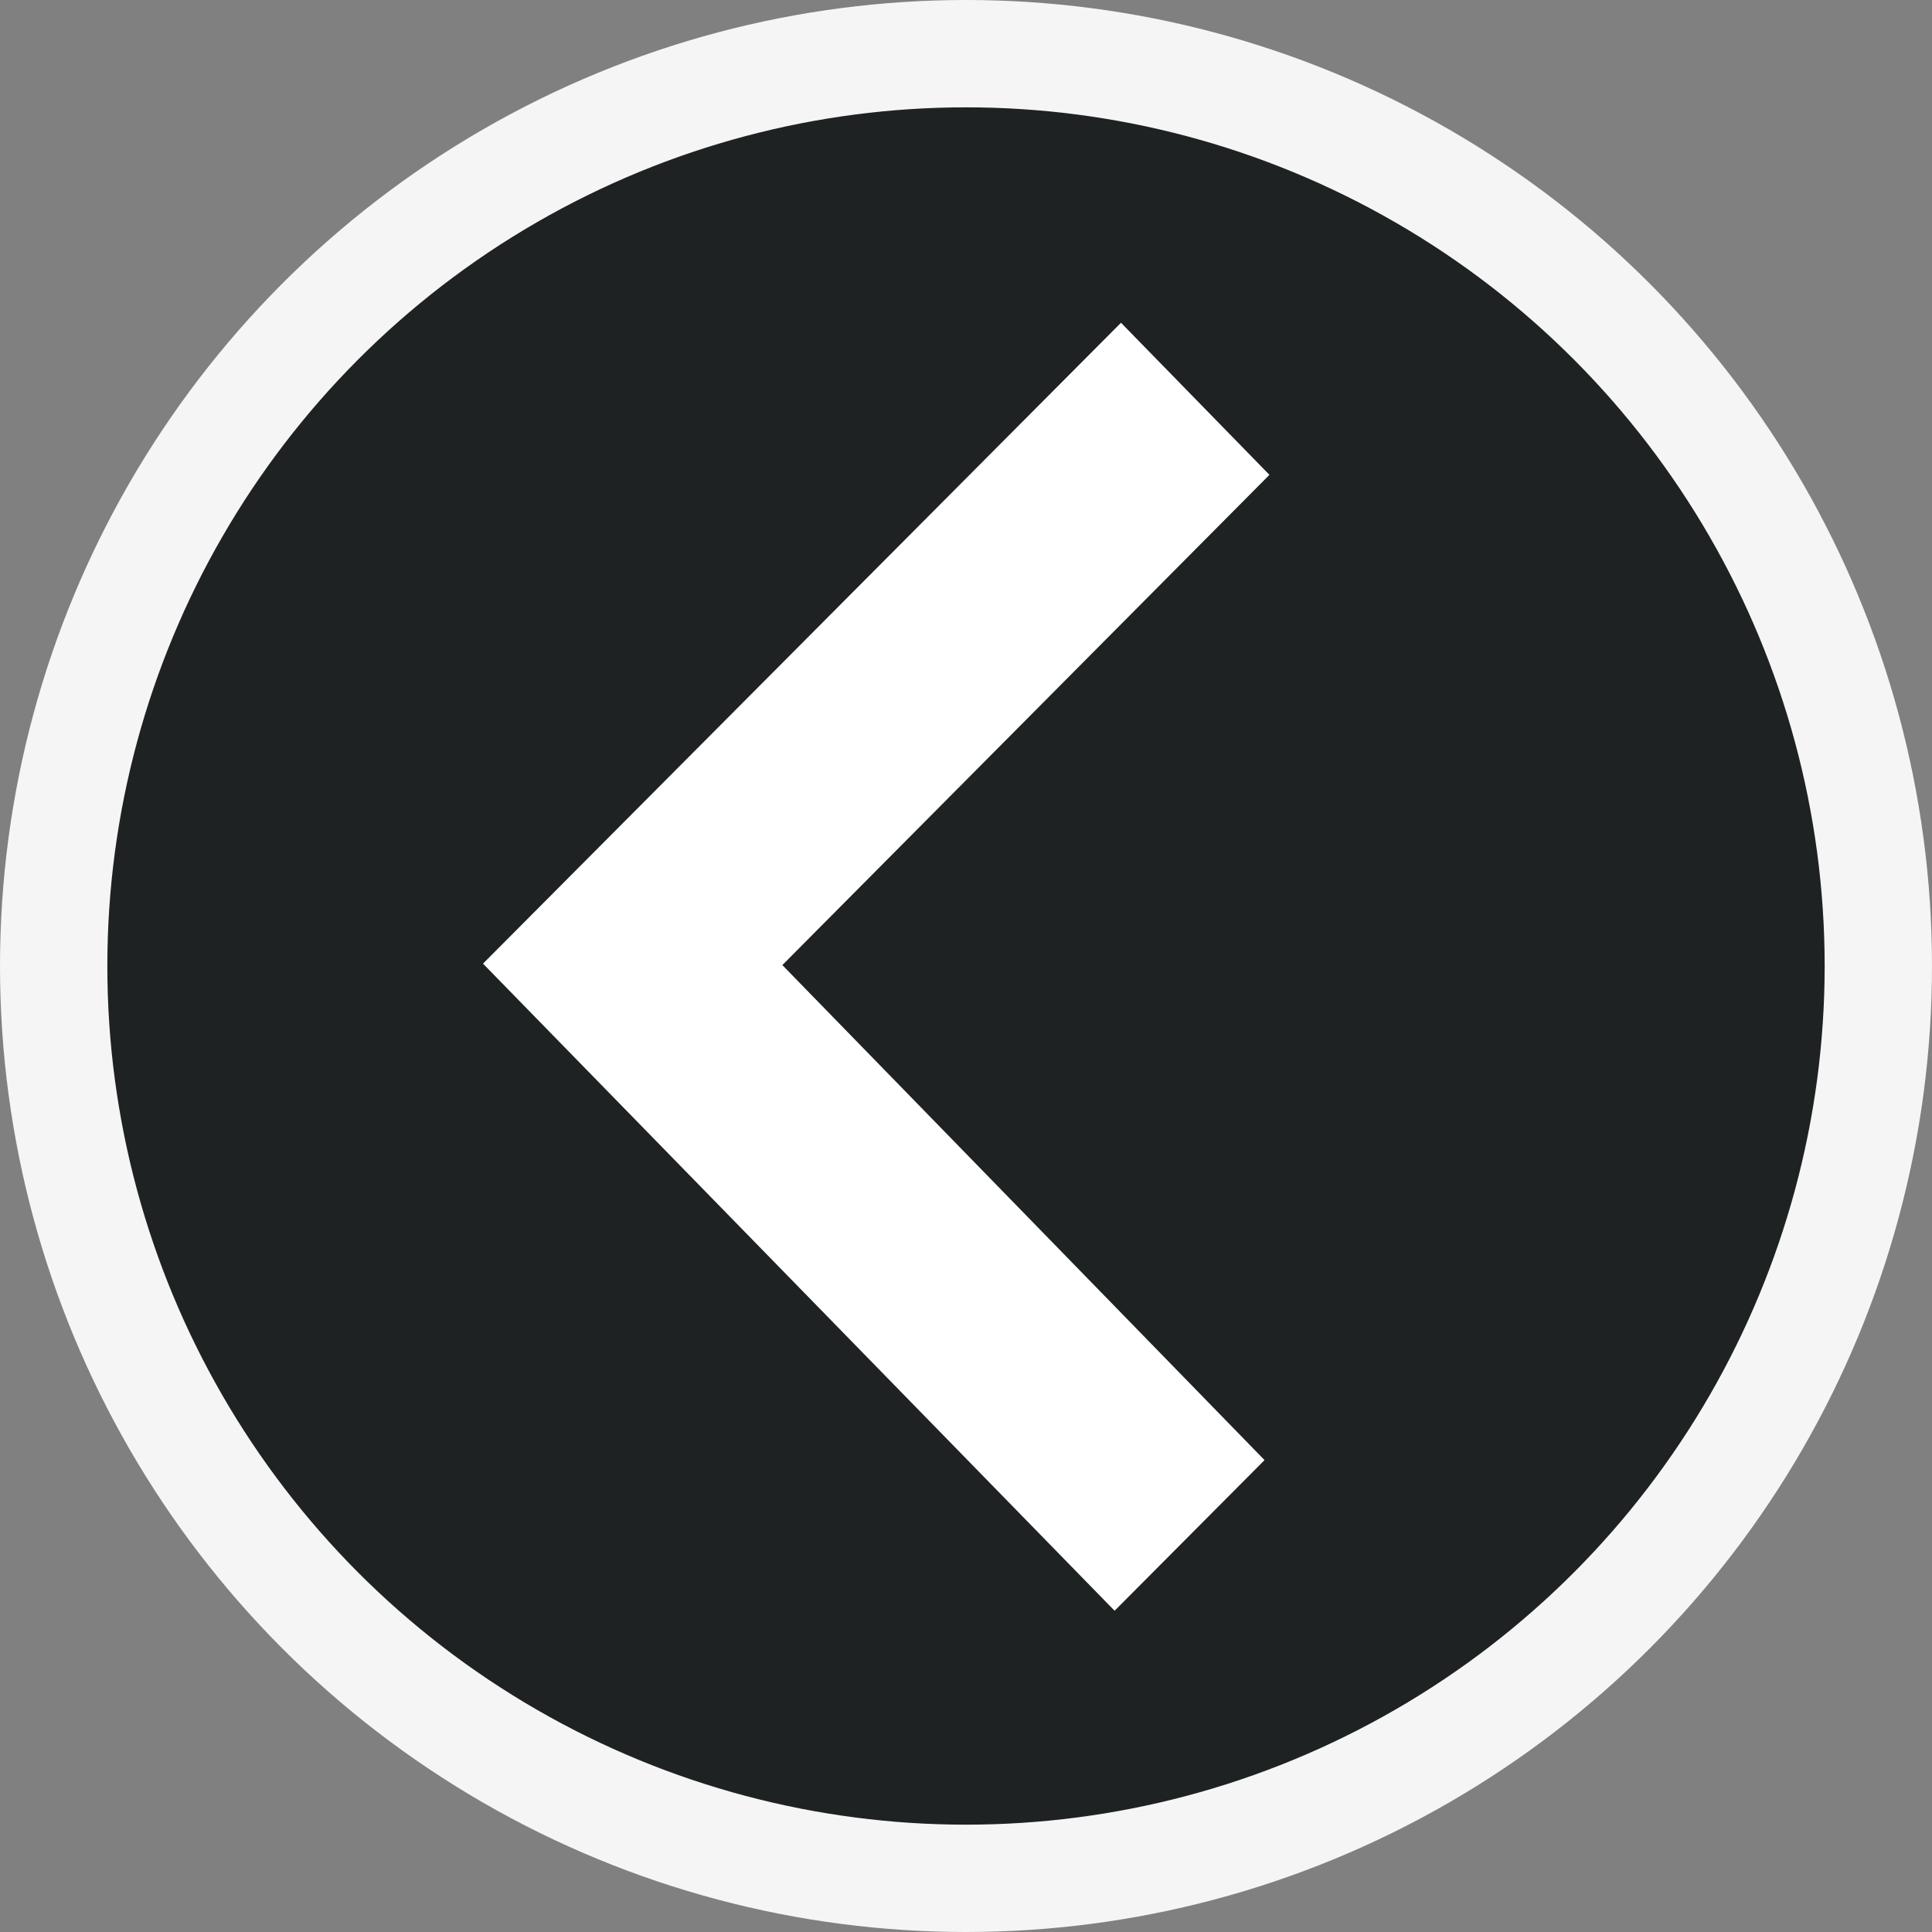
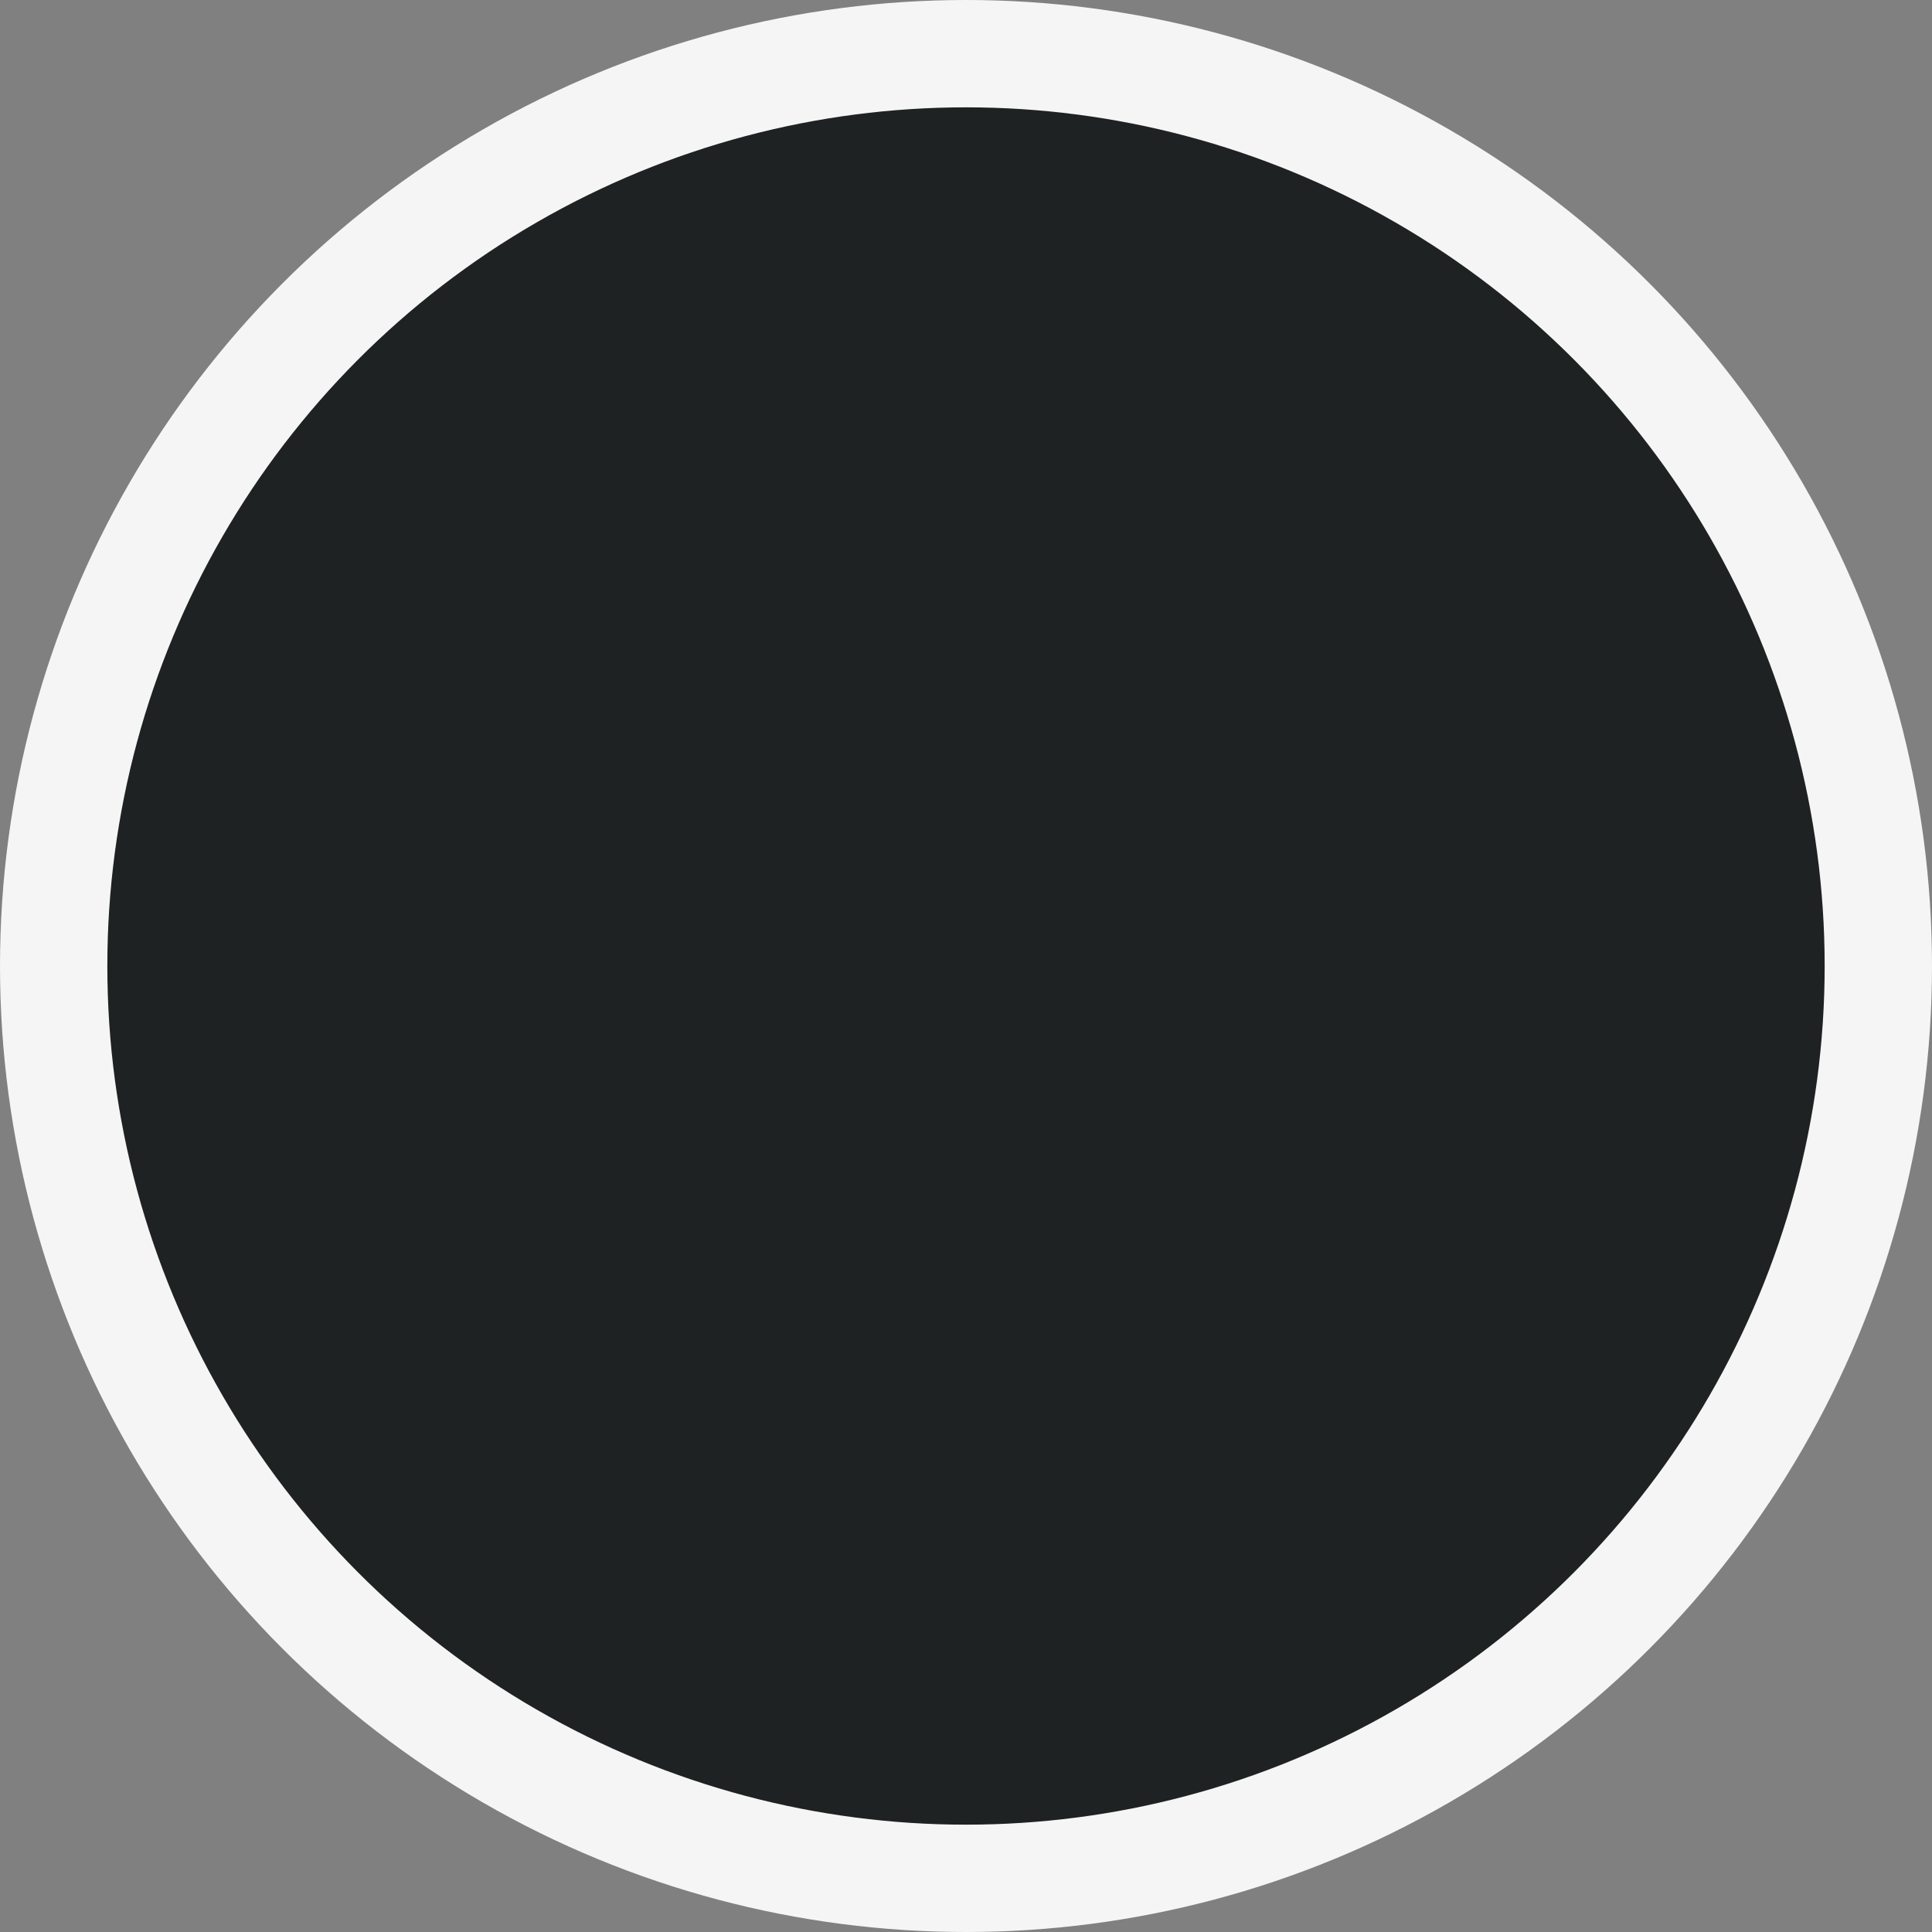
<svg xmlns="http://www.w3.org/2000/svg" width="36" height="36">
  <rect width="100%" height="100%" fill="#808080" stroke="none" />
  <g transform="translate(1 1)">
    <circle fill="#1F2222" stroke="#F5F5F5" stroke-width="2" cx="17" cy="17" r="17" />
-     <path fill="#FFF" d="M22.563 26.207l-8.985-9.224 9.076-9.135-2.766-2.834L8 16.956l11.769 12.058 2.794-2.807z" />
  </g>
</svg>